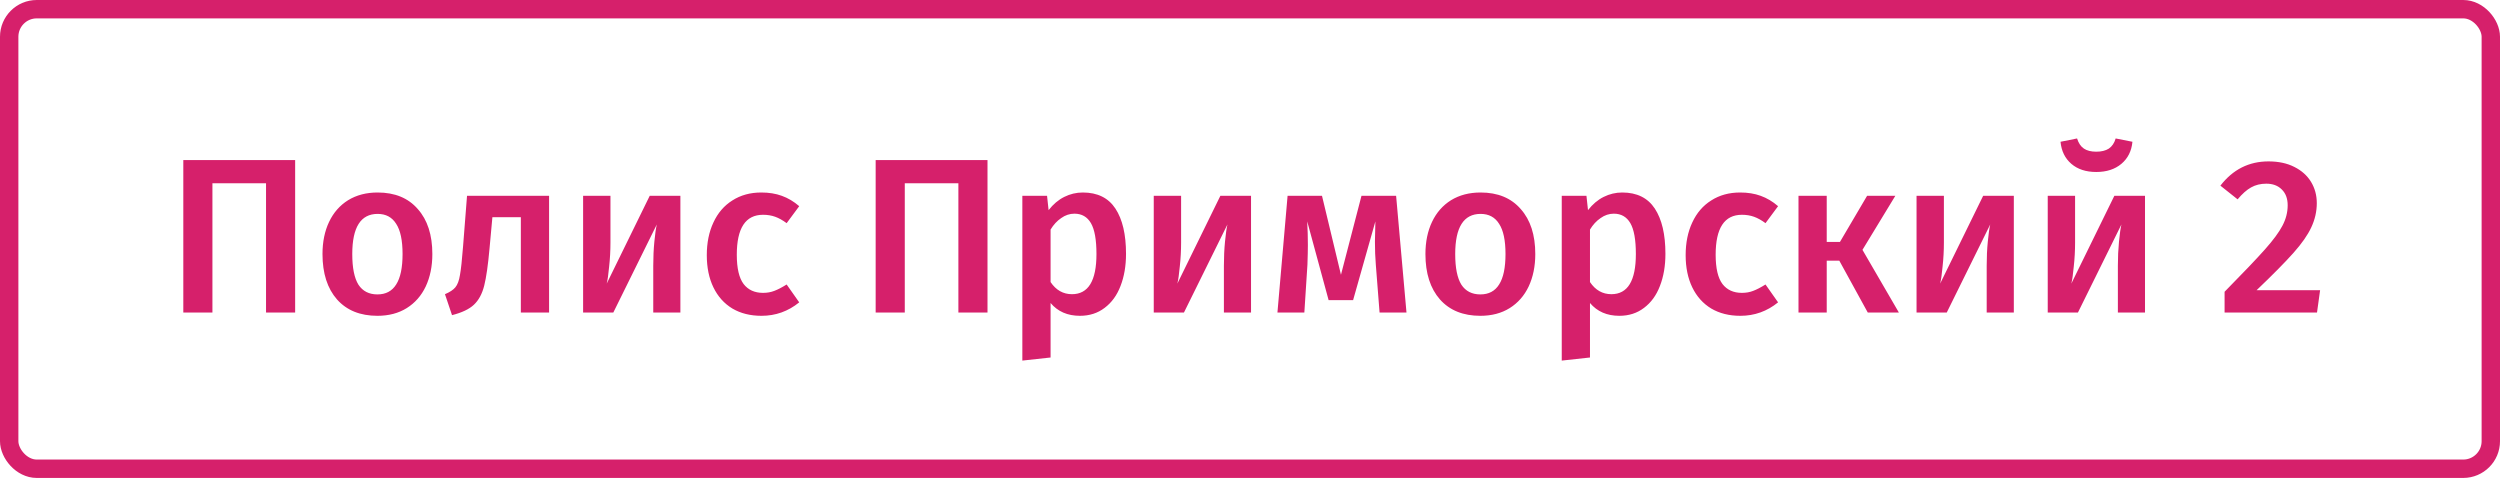
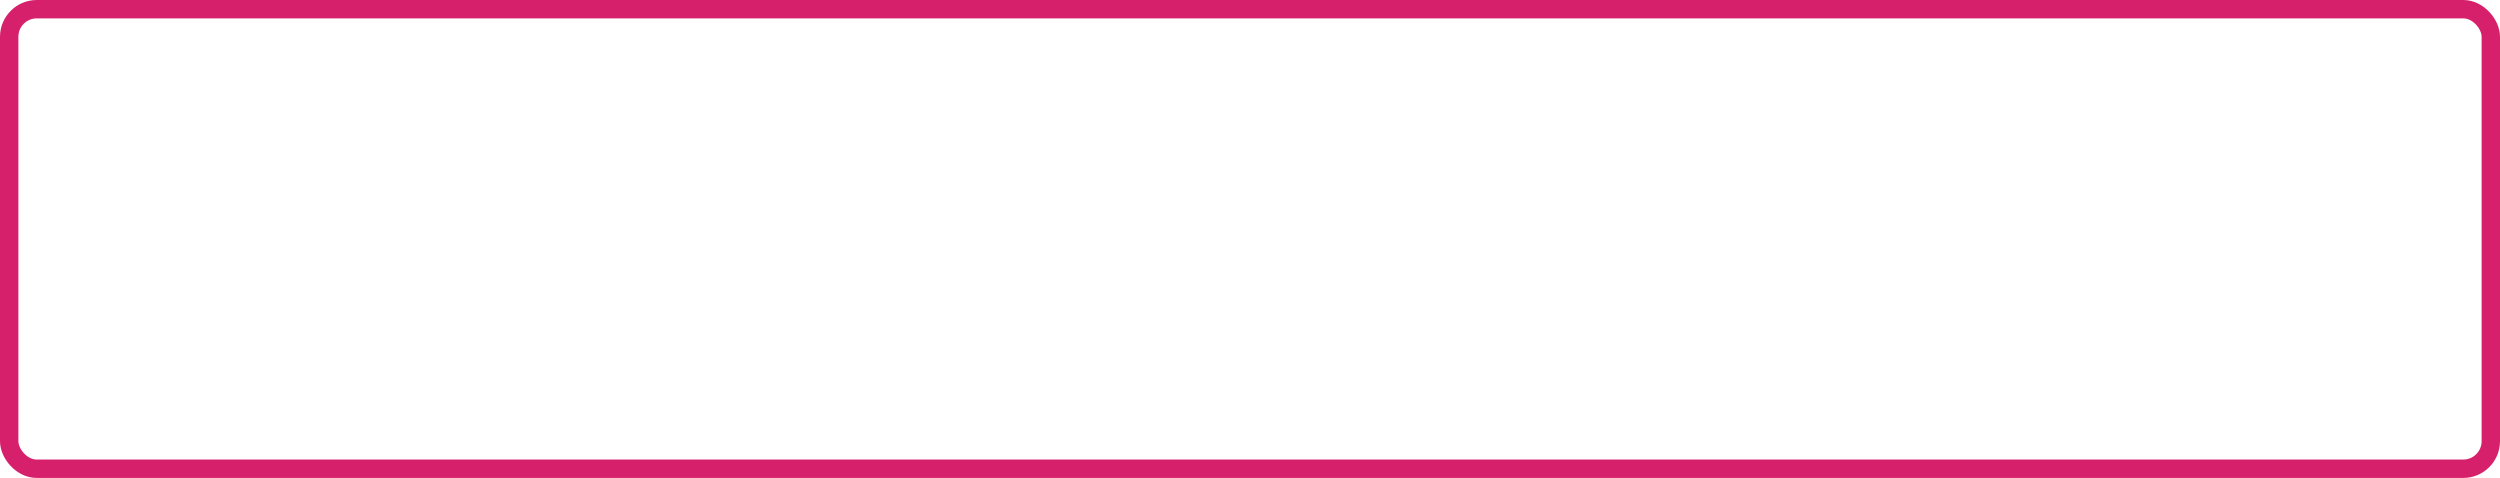
<svg xmlns="http://www.w3.org/2000/svg" width="272" height="52" viewBox="0 0 272 52" fill="none">
-   <path d="M32.112 17.416V34H28.944V19.936H23.112V34H19.944V17.416H32.112ZM41.087 20.944C42.959 20.944 44.415 21.544 45.455 22.744C46.511 23.928 47.039 25.56 47.039 27.64C47.039 28.968 46.799 30.144 46.319 31.168C45.839 32.176 45.151 32.96 44.255 33.52C43.359 34.08 42.295 34.36 41.063 34.36C39.191 34.36 37.727 33.768 36.671 32.584C35.615 31.384 35.087 29.736 35.087 27.64C35.087 26.312 35.327 25.144 35.807 24.136C36.287 23.128 36.975 22.344 37.871 21.784C38.783 21.224 39.855 20.944 41.087 20.944ZM41.087 23.272C39.247 23.272 38.327 24.728 38.327 27.64C38.327 29.144 38.551 30.256 38.999 30.976C39.463 31.68 40.151 32.032 41.063 32.032C41.975 32.032 42.655 31.672 43.103 30.952C43.567 30.232 43.799 29.128 43.799 27.64C43.799 26.152 43.567 25.056 43.103 24.352C42.655 23.632 41.983 23.272 41.087 23.272ZM59.74 21.304V34H56.668V23.632H53.572L53.26 27.04C53.1 28.832 52.908 30.176 52.684 31.072C52.46 31.968 52.084 32.664 51.556 33.16C51.044 33.64 50.252 34.016 49.18 34.288L48.412 32.008C48.94 31.784 49.316 31.536 49.54 31.264C49.78 30.976 49.948 30.528 50.044 29.92C50.156 29.312 50.268 28.28 50.38 26.824L50.812 21.304H59.74ZM74.026 34H71.074V28.912C71.074 27.984 71.114 27.112 71.194 26.296C71.274 25.464 71.362 24.84 71.458 24.424L66.73 34H63.442V21.304H66.418V26.392C66.418 27.272 66.37 28.144 66.274 29.008C66.194 29.872 66.106 30.488 66.01 30.856L70.69 21.304H74.026V34ZM82.827 20.944C83.659 20.944 84.403 21.064 85.059 21.304C85.731 21.544 86.363 21.92 86.955 22.432L85.587 24.28C85.155 23.96 84.739 23.728 84.339 23.584C83.939 23.44 83.499 23.368 83.019 23.368C81.115 23.368 80.163 24.816 80.163 27.712C80.163 29.184 80.411 30.248 80.907 30.904C81.403 31.544 82.107 31.864 83.019 31.864C83.467 31.864 83.875 31.792 84.243 31.648C84.627 31.504 85.075 31.272 85.587 30.952L86.955 32.896C85.755 33.872 84.387 34.36 82.851 34.36C81.635 34.36 80.579 34.096 79.683 33.568C78.787 33.024 78.099 32.256 77.619 31.264C77.139 30.272 76.899 29.104 76.899 27.76C76.899 26.416 77.139 25.232 77.619 24.208C78.099 23.168 78.787 22.368 79.683 21.808C80.579 21.232 81.627 20.944 82.827 20.944ZM107.44 17.416V34H104.272V19.936H98.44V34H95.272V17.416H107.44ZM117.807 20.944C119.407 20.944 120.591 21.528 121.359 22.696C122.127 23.864 122.511 25.504 122.511 27.616C122.511 28.928 122.311 30.096 121.911 31.12C121.527 32.128 120.951 32.92 120.183 33.496C119.431 34.072 118.535 34.36 117.495 34.36C116.151 34.36 115.087 33.896 114.303 32.968V38.896L111.231 39.232V21.304H113.919L114.087 22.864C114.583 22.224 115.151 21.744 115.791 21.424C116.431 21.104 117.103 20.944 117.807 20.944ZM116.631 32.008C118.407 32.008 119.295 30.552 119.295 27.64C119.295 26.088 119.095 24.968 118.695 24.28C118.295 23.592 117.695 23.248 116.895 23.248C116.383 23.248 115.903 23.408 115.455 23.728C115.007 24.032 114.623 24.448 114.303 24.976V30.688C114.895 31.568 115.671 32.008 116.631 32.008ZM136.112 34H133.16V28.912C133.16 27.984 133.2 27.112 133.28 26.296C133.36 25.464 133.448 24.84 133.544 24.424L128.816 34H125.528V21.304H128.504V26.392C128.504 27.272 128.456 28.144 128.36 29.008C128.28 29.872 128.192 30.488 128.096 30.856L132.776 21.304H136.112V34ZM153.025 34H150.097L149.689 28.792C149.625 28.024 149.593 27.192 149.593 26.296C149.593 25.912 149.609 25.176 149.641 24.088L147.217 32.656H144.553L142.225 24.088C142.273 24.968 142.297 25.824 142.297 26.656C142.297 27.152 142.281 27.864 142.249 28.792L141.913 34H138.985L140.089 21.304H143.833L145.897 29.896L148.129 21.304H151.897L153.025 34ZM161.087 20.944C162.959 20.944 164.415 21.544 165.455 22.744C166.511 23.928 167.039 25.56 167.039 27.64C167.039 28.968 166.799 30.144 166.319 31.168C165.839 32.176 165.151 32.96 164.255 33.52C163.359 34.08 162.295 34.36 161.063 34.36C159.191 34.36 157.727 33.768 156.671 32.584C155.615 31.384 155.087 29.736 155.087 27.64C155.087 26.312 155.327 25.144 155.807 24.136C156.287 23.128 156.975 22.344 157.871 21.784C158.783 21.224 159.855 20.944 161.087 20.944ZM161.087 23.272C159.247 23.272 158.327 24.728 158.327 27.64C158.327 29.144 158.551 30.256 158.999 30.976C159.463 31.68 160.151 32.032 161.063 32.032C161.975 32.032 162.655 31.672 163.103 30.952C163.567 30.232 163.799 29.128 163.799 27.64C163.799 26.152 163.567 25.056 163.103 24.352C162.655 23.632 161.983 23.272 161.087 23.272ZM176.494 20.944C178.094 20.944 179.278 21.528 180.046 22.696C180.814 23.864 181.198 25.504 181.198 27.616C181.198 28.928 180.998 30.096 180.598 31.12C180.214 32.128 179.638 32.92 178.87 33.496C178.118 34.072 177.222 34.36 176.182 34.36C174.838 34.36 173.774 33.896 172.99 32.968V38.896L169.918 39.232V21.304H172.606L172.774 22.864C173.27 22.224 173.838 21.744 174.478 21.424C175.118 21.104 175.79 20.944 176.494 20.944ZM175.318 32.008C177.094 32.008 177.982 30.552 177.982 27.64C177.982 26.088 177.782 24.968 177.382 24.28C176.982 23.592 176.382 23.248 175.582 23.248C175.07 23.248 174.59 23.408 174.142 23.728C173.694 24.032 173.31 24.448 172.99 24.976V30.688C173.582 31.568 174.358 32.008 175.318 32.008ZM189.327 20.944C190.159 20.944 190.903 21.064 191.559 21.304C192.231 21.544 192.863 21.92 193.455 22.432L192.087 24.28C191.655 23.96 191.239 23.728 190.839 23.584C190.439 23.44 189.999 23.368 189.519 23.368C187.615 23.368 186.663 24.816 186.663 27.712C186.663 29.184 186.911 30.248 187.407 30.904C187.903 31.544 188.607 31.864 189.519 31.864C189.967 31.864 190.375 31.792 190.743 31.648C191.127 31.504 191.575 31.272 192.087 30.952L193.455 32.896C192.255 33.872 190.887 34.36 189.351 34.36C188.135 34.36 187.079 34.096 186.183 33.568C185.287 33.024 184.599 32.256 184.119 31.264C183.639 30.272 183.399 29.104 183.399 27.76C183.399 26.416 183.639 25.232 184.119 24.208C184.599 23.168 185.287 22.368 186.183 21.808C187.079 21.232 188.127 20.944 189.327 20.944ZM206.212 21.304L202.636 27.184L206.596 34H203.212L200.116 28.36H198.748V34H195.676V21.304H198.748V26.32H200.188L203.14 21.304H206.212ZM219.104 34H216.152V28.912C216.152 27.984 216.192 27.112 216.272 26.296C216.352 25.464 216.44 24.84 216.536 24.424L211.808 34H208.52V21.304H211.496V26.392C211.496 27.272 211.448 28.144 211.352 29.008C211.272 29.872 211.184 30.488 211.088 30.856L215.768 21.304H219.104V34ZM233.377 34H230.425V28.912C230.425 27.984 230.465 27.112 230.545 26.296C230.625 25.464 230.713 24.84 230.809 24.424L226.081 34H222.793V21.304H225.769V26.392C225.769 27.272 225.721 28.144 225.625 29.008C225.545 29.872 225.457 30.488 225.361 30.856L230.041 21.304H233.377V34ZM228.073 18.712C226.953 18.712 226.049 18.416 225.361 17.824C224.673 17.232 224.281 16.432 224.185 15.424L225.985 15.064C226.145 15.576 226.393 15.944 226.729 16.168C227.065 16.392 227.513 16.504 228.073 16.504C228.633 16.504 229.089 16.392 229.441 16.168C229.793 15.928 230.041 15.56 230.185 15.064L232.009 15.424C231.913 16.432 231.513 17.232 230.809 17.824C230.105 18.416 229.193 18.712 228.073 18.712ZM246.811 17.56C247.899 17.56 248.835 17.76 249.619 18.16C250.419 18.56 251.027 19.104 251.443 19.792C251.859 20.48 252.067 21.248 252.067 22.096C252.067 23.008 251.867 23.888 251.467 24.736C251.083 25.568 250.435 26.496 249.523 27.52C248.611 28.544 247.275 29.896 245.515 31.576H252.427L252.091 34H242.035V31.744C244.083 29.664 245.547 28.128 246.427 27.136C247.323 26.128 247.955 25.272 248.323 24.568C248.707 23.848 248.899 23.104 248.899 22.336C248.899 21.6 248.683 21.024 248.251 20.608C247.835 20.192 247.275 19.984 246.571 19.984C245.947 19.984 245.395 20.12 244.915 20.392C244.451 20.648 243.963 21.08 243.451 21.688L241.579 20.2C242.939 18.44 244.683 17.56 246.811 17.56Z" fill="#D6206B" />
  <rect x="1" y="1" width="270" height="50" rx="3" stroke="#D6206B" stroke-width="2" />
</svg>